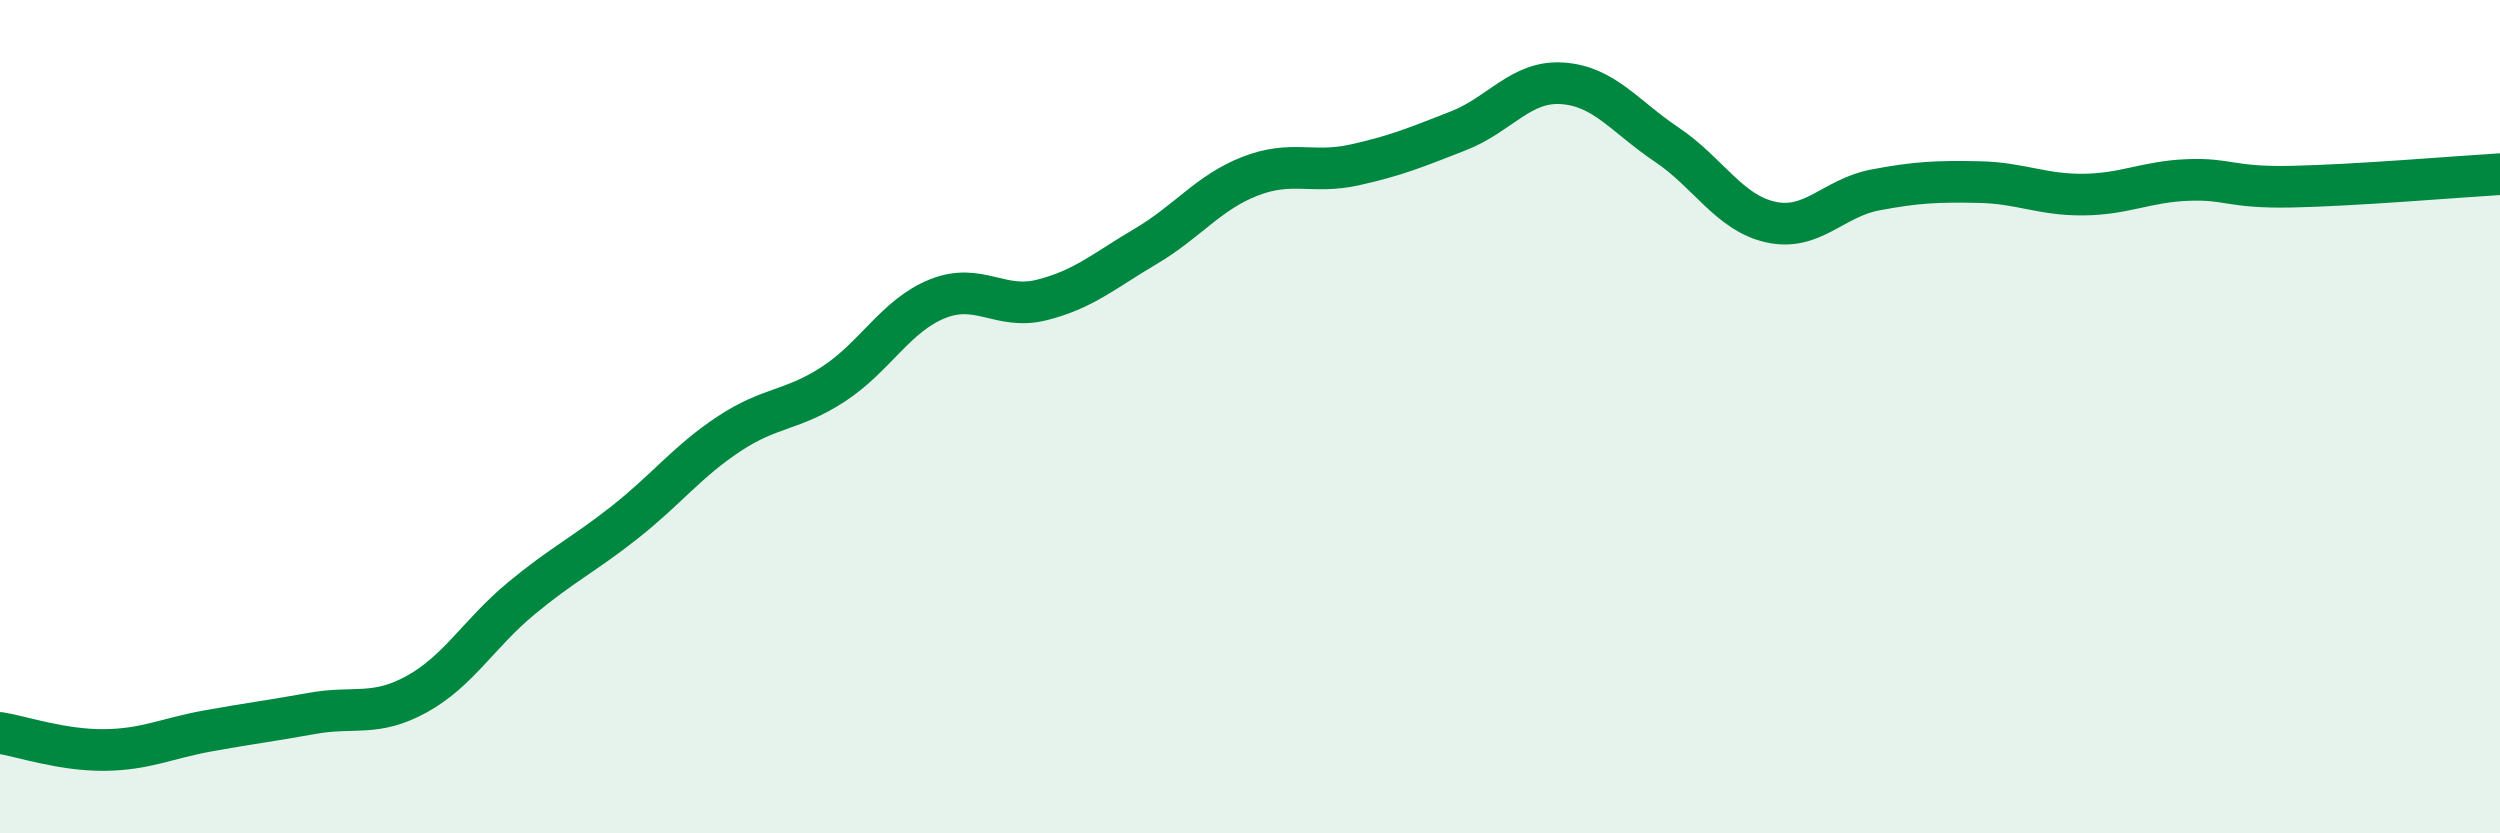
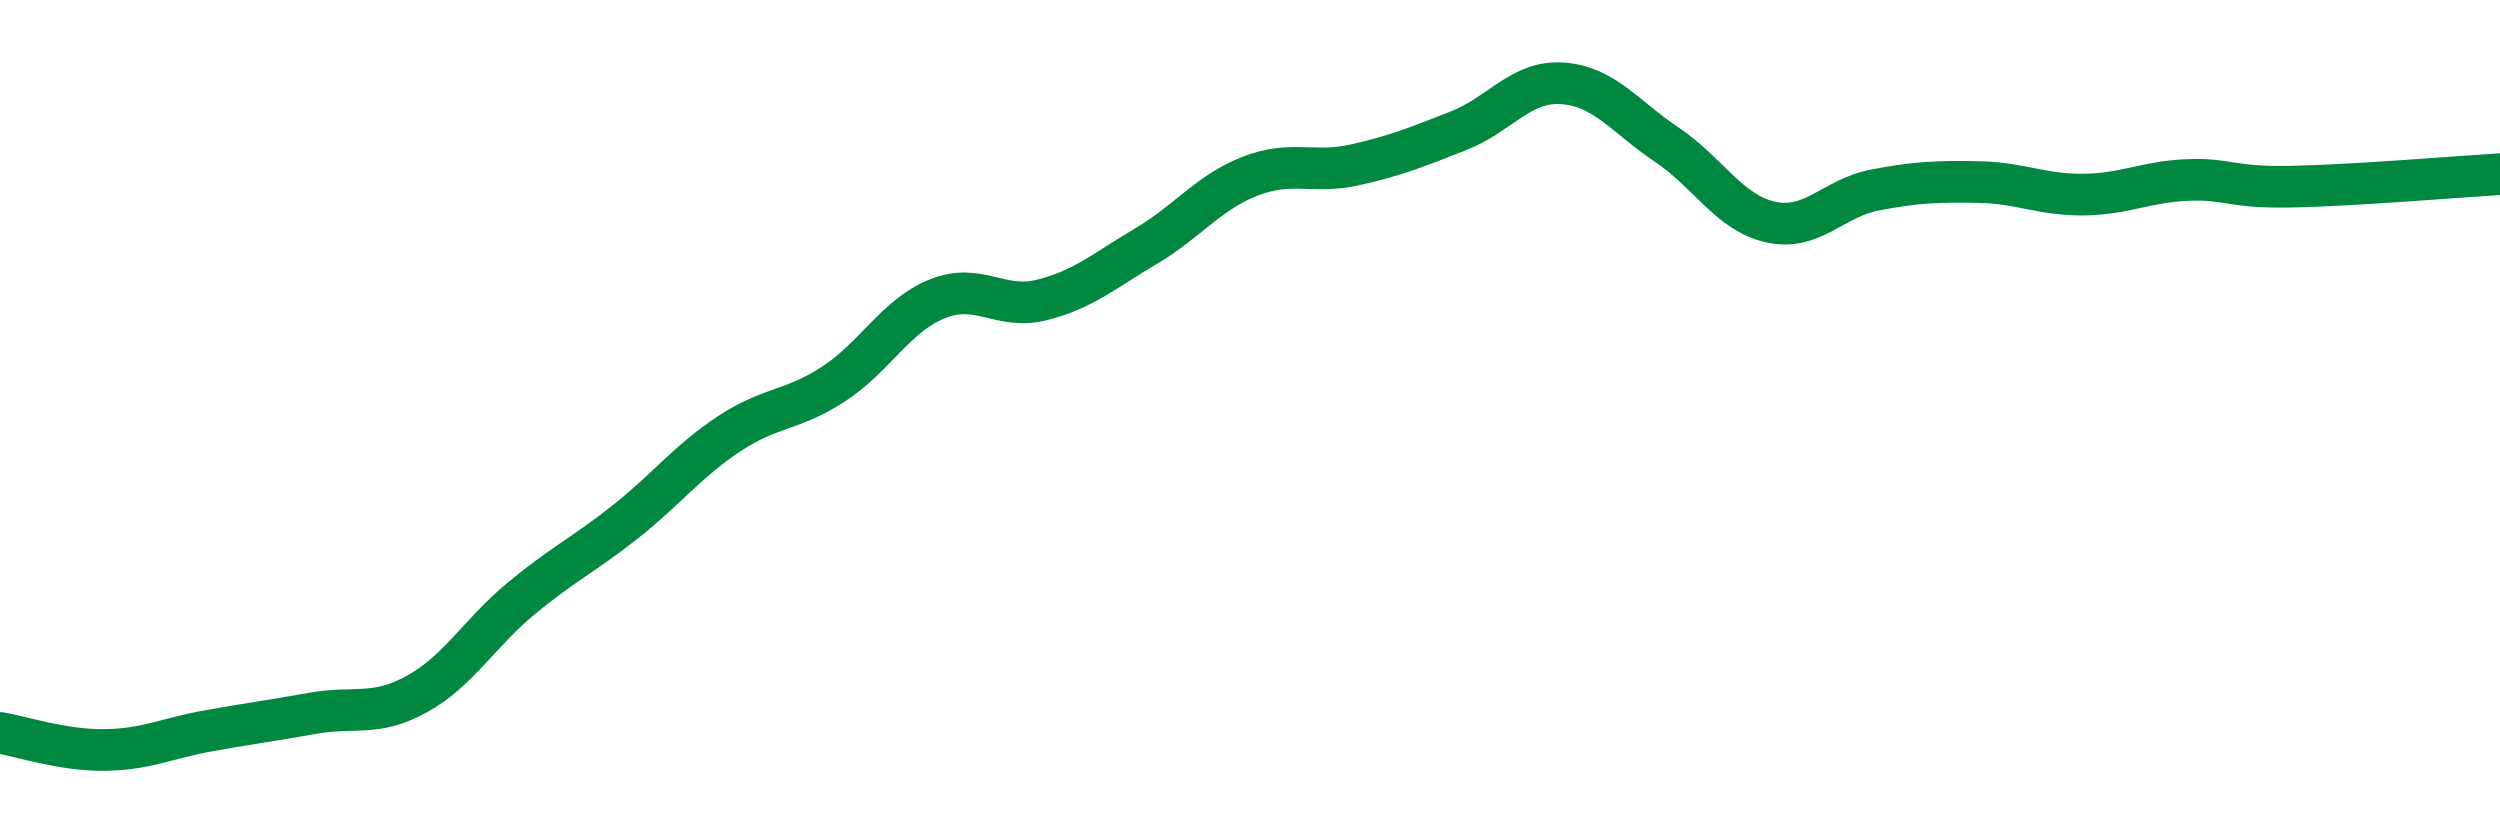
<svg xmlns="http://www.w3.org/2000/svg" width="60" height="20" viewBox="0 0 60 20">
-   <path d="M 0,17.59 C 0.5,17.67 1.5,18.01 2.5,18 C 3.5,17.99 4,17.72 5,17.54 C 6,17.36 6.5,17.3 7.5,17.12 C 8.5,16.94 9,17.21 10,16.66 C 11,16.11 11.5,15.2 12.5,14.37 C 13.5,13.54 14,13.32 15,12.53 C 16,11.74 16.5,11.07 17.5,10.41 C 18.5,9.75 19,9.87 20,9.22 C 21,8.57 21.5,7.57 22.5,7.17 C 23.5,6.77 24,7.45 25,7.2 C 26,6.95 26.5,6.5 27.5,5.91 C 28.5,5.32 29,4.62 30,4.23 C 31,3.84 31.5,4.18 32.5,3.96 C 33.5,3.74 34,3.53 35,3.14 C 36,2.75 36.5,1.93 37.5,2 C 38.5,2.07 39,2.8 40,3.47 C 41,4.14 41.5,5.11 42.5,5.33 C 43.5,5.55 44,4.75 45,4.56 C 46,4.37 46.5,4.35 47.5,4.37 C 48.5,4.39 49,4.68 50,4.67 C 51,4.66 51.5,4.36 52.5,4.32 C 53.5,4.28 53.5,4.51 55,4.48 C 56.5,4.45 59,4.24 60,4.18L60 20L0 20Z" fill="#008740" opacity="0.1" stroke-linecap="round" stroke-linejoin="round" />
  <path d="M 0,17.59 C 0.5,17.67 1.5,18.01 2.5,18 C 3.5,17.99 4,17.72 5,17.54 C 6,17.36 6.5,17.3 7.5,17.12 C 8.5,16.94 9,17.21 10,16.66 C 11,16.11 11.5,15.2 12.5,14.37 C 13.5,13.54 14,13.32 15,12.53 C 16,11.74 16.5,11.07 17.5,10.41 C 18.5,9.75 19,9.87 20,9.22 C 21,8.57 21.5,7.57 22.5,7.17 C 23.5,6.77 24,7.45 25,7.2 C 26,6.95 26.5,6.5 27.5,5.91 C 28.5,5.32 29,4.62 30,4.23 C 31,3.84 31.5,4.18 32.5,3.96 C 33.5,3.74 34,3.53 35,3.14 C 36,2.75 36.5,1.93 37.5,2 C 38.5,2.07 39,2.8 40,3.47 C 41,4.14 41.5,5.11 42.5,5.33 C 43.5,5.55 44,4.75 45,4.56 C 46,4.37 46.5,4.35 47.5,4.37 C 48.5,4.39 49,4.68 50,4.67 C 51,4.66 51.5,4.36 52.5,4.32 C 53.5,4.28 53.5,4.51 55,4.48 C 56.5,4.45 59,4.24 60,4.18" stroke="#008740" stroke-width="1" fill="none" stroke-linecap="round" stroke-linejoin="round" />
</svg>